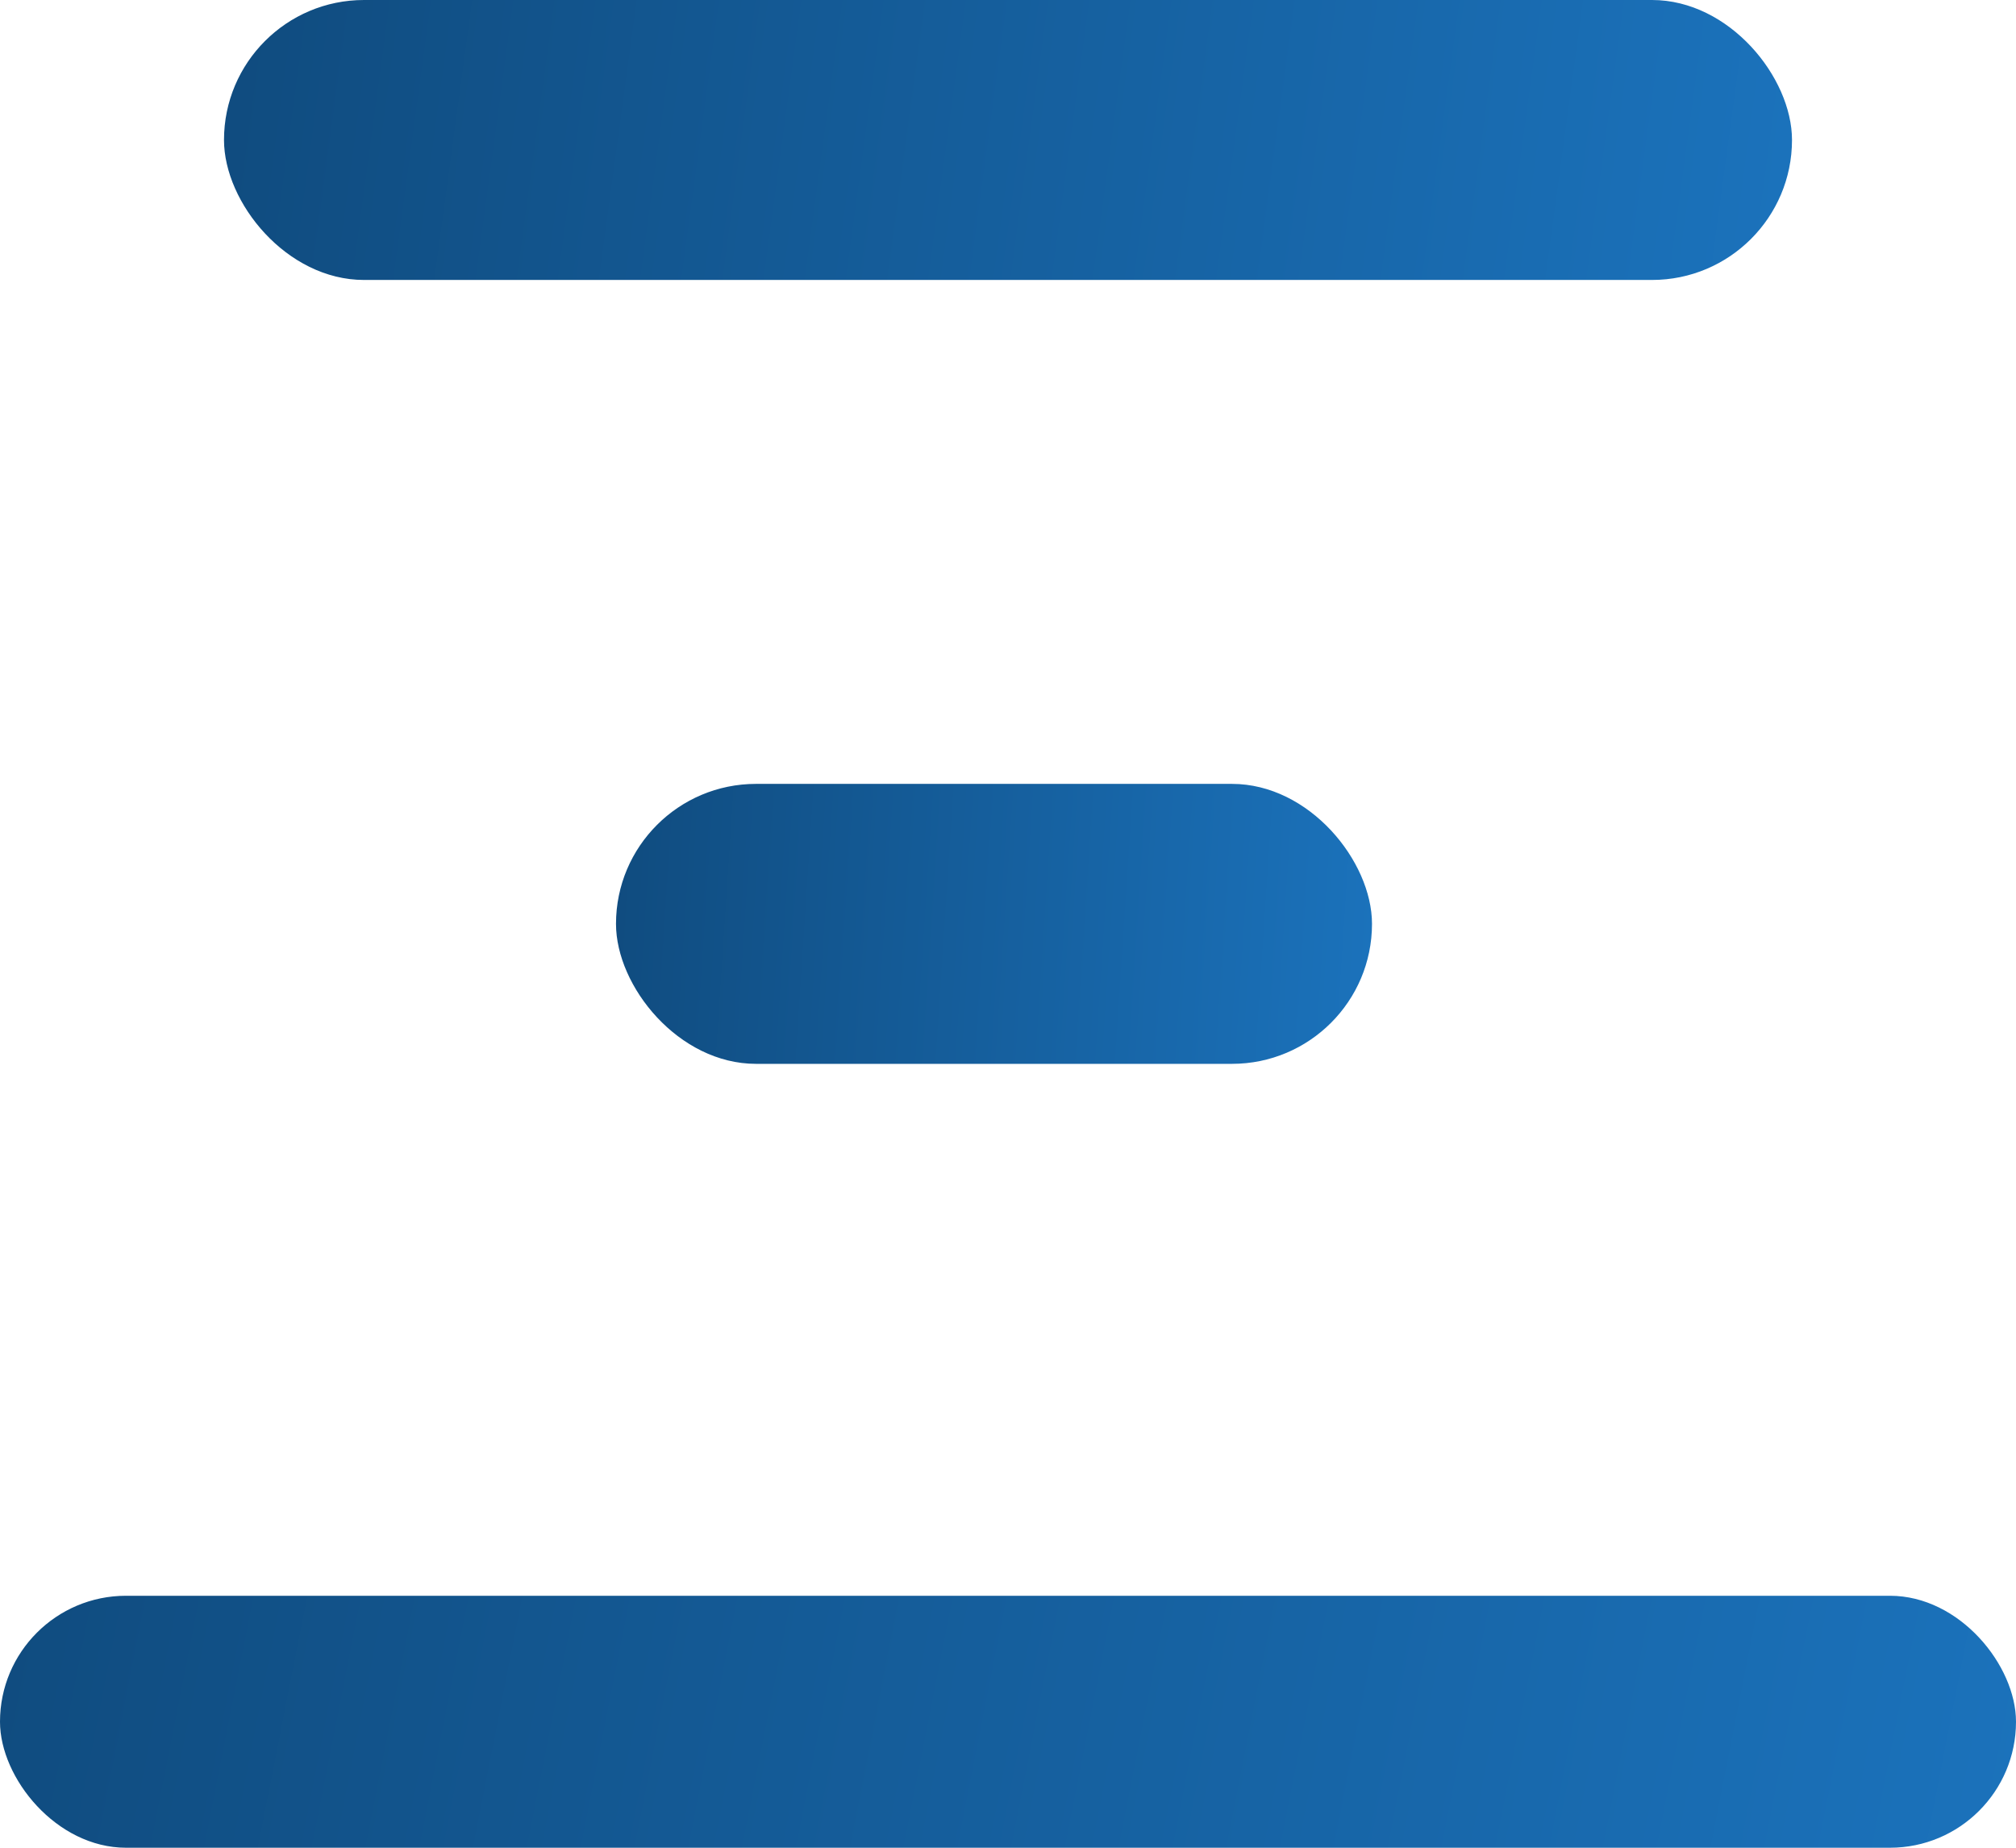
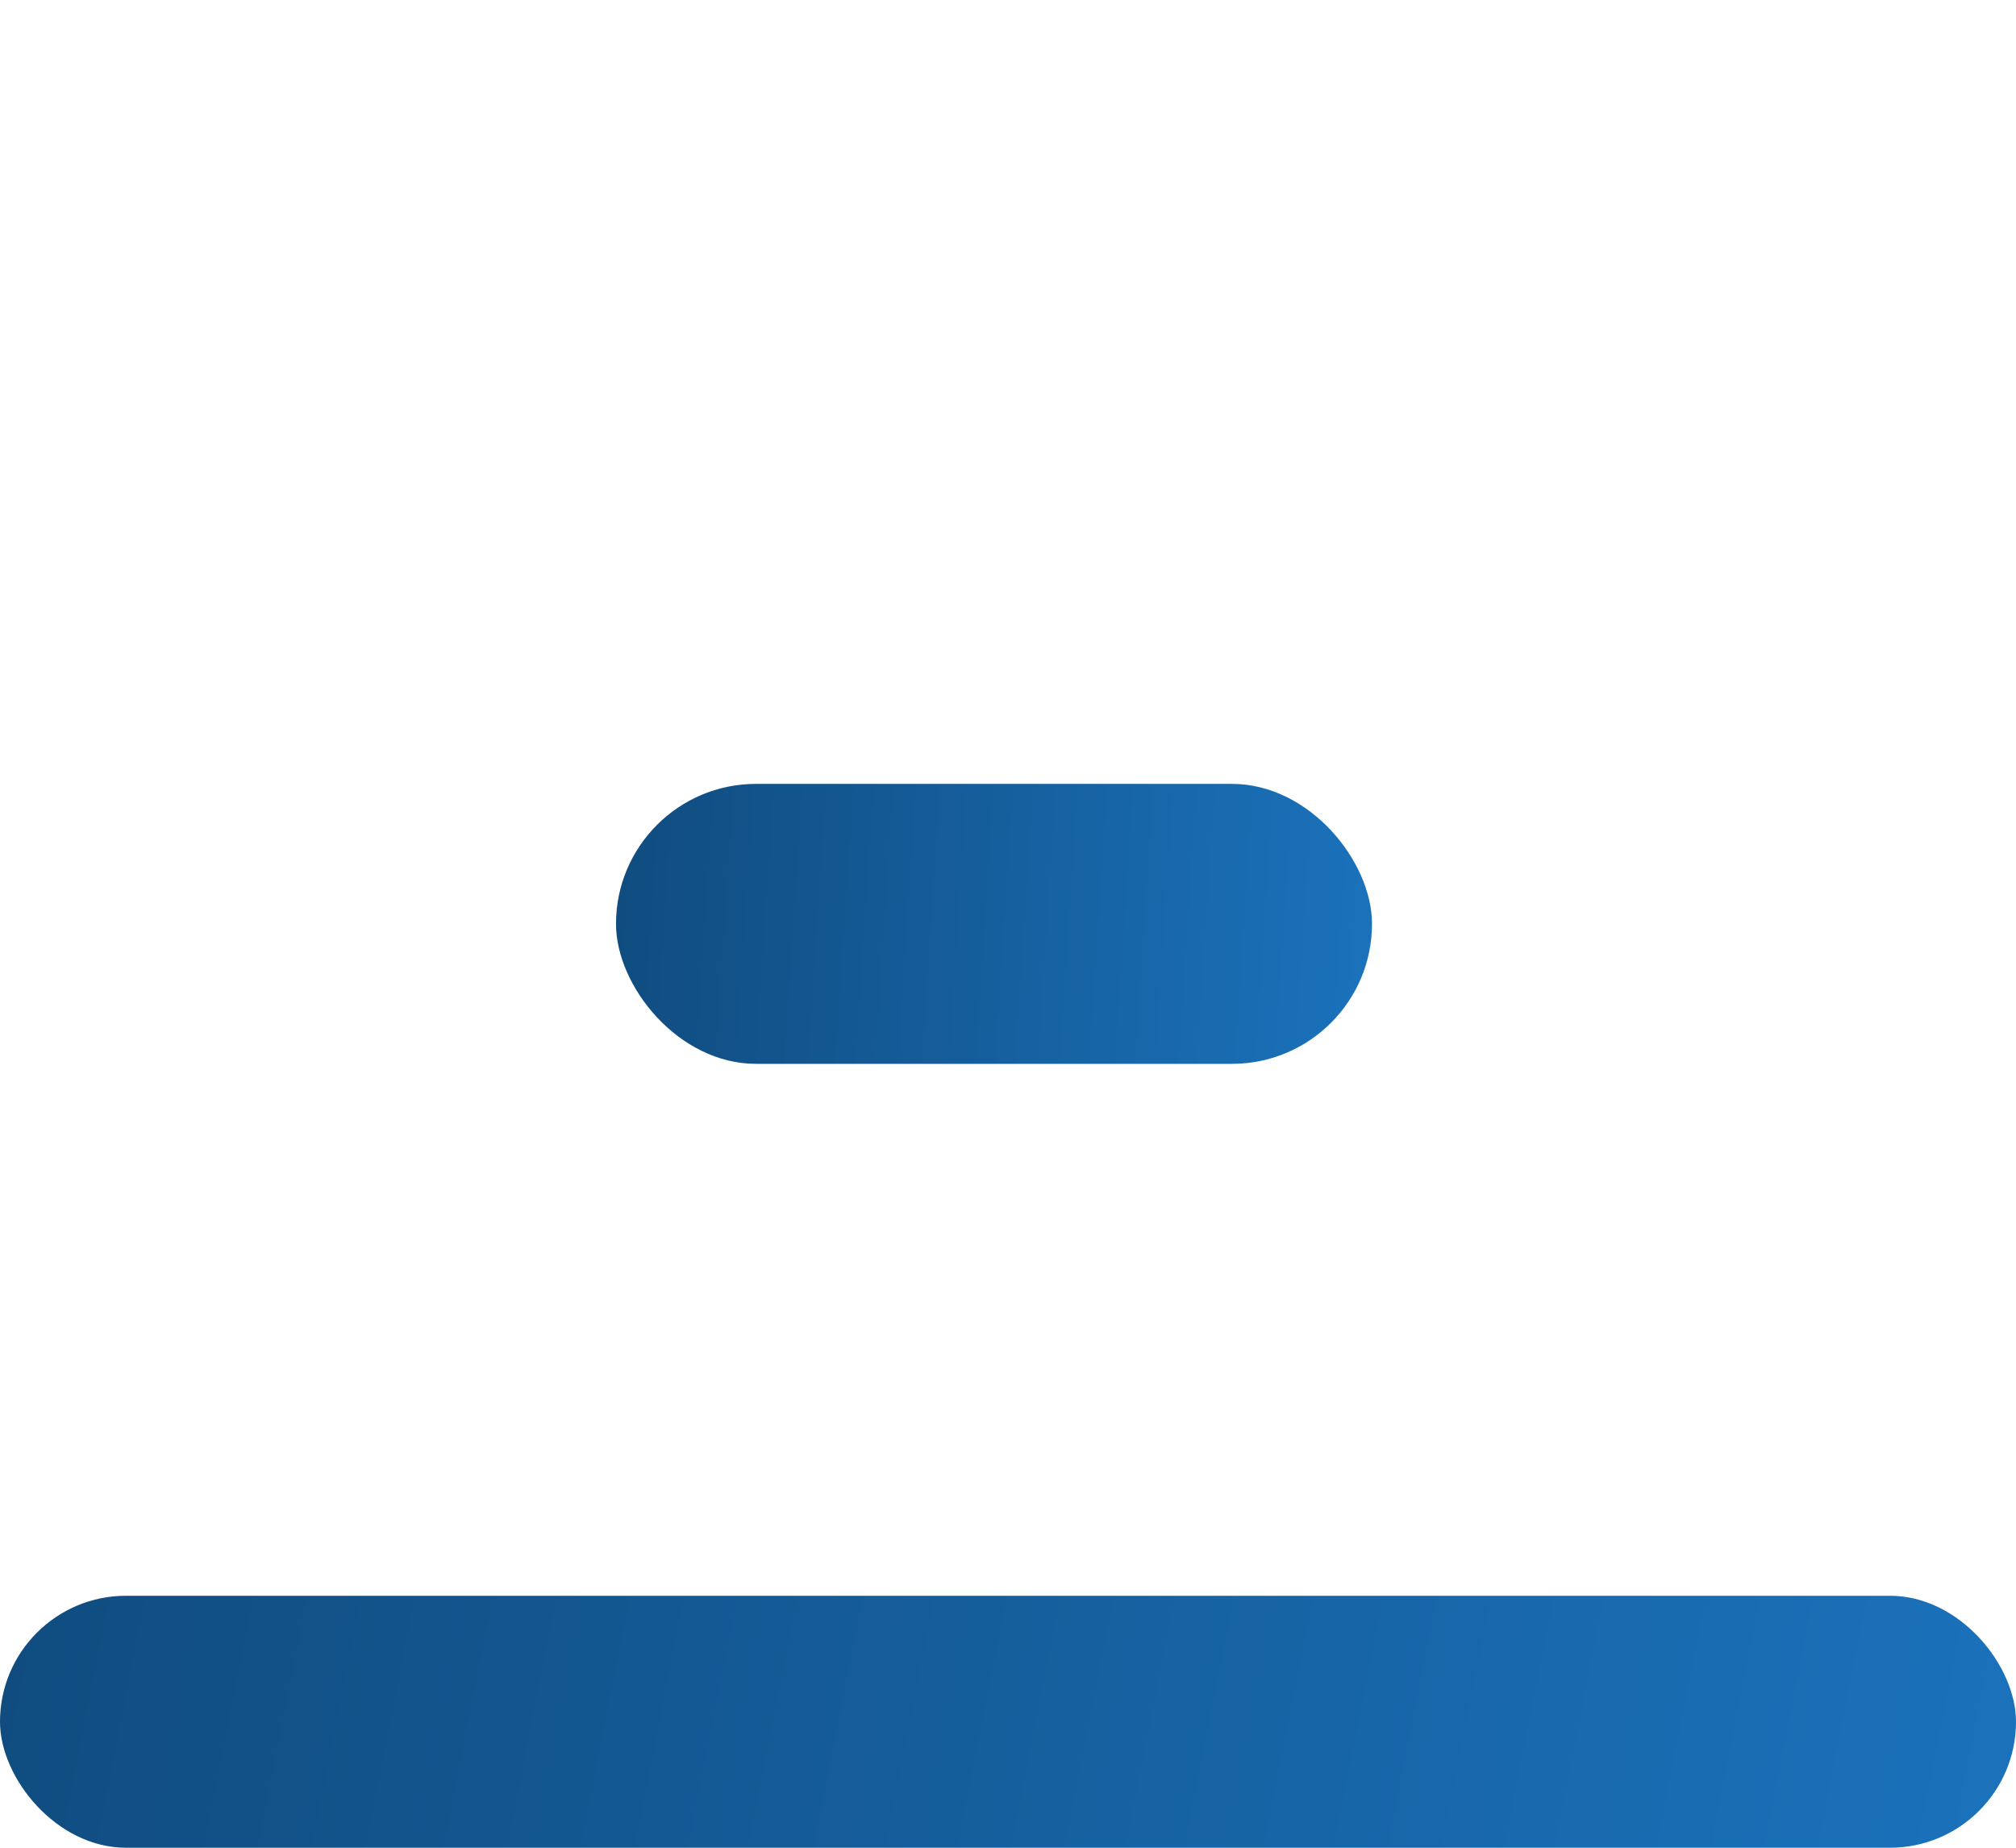
<svg xmlns="http://www.w3.org/2000/svg" width="72" height="66" viewBox="0 0 72 66">
  <defs>
    <linearGradient id="linear-gradient" x1="1.304" y1="3.364" x2="-0.336" y2="3.324" gradientUnits="objectBoundingBox">
      <stop offset="0" stop-color="#1f80d1" />
      <stop offset="1" stop-color="#0d4270" />
    </linearGradient>
  </defs>
  <g id="Group_3508" data-name="Group 3508" transform="translate(-10.081 -0.123)">
-     <rect id="Rectangle_1573" data-name="Rectangle 1573" width="56" height="10" rx="5" transform="translate(18.081 0.123)" fill="url(#linear-gradient)" />
    <rect id="Rectangle_1574" data-name="Rectangle 1574" width="27" height="10" rx="5" transform="translate(32.081 28.123)" fill="url(#linear-gradient)" />
    <rect id="Rectangle_1575" data-name="Rectangle 1575" width="72" height="9" rx="4.5" transform="translate(10.081 57.123)" fill="url(#linear-gradient)" />
  </g>
</svg>